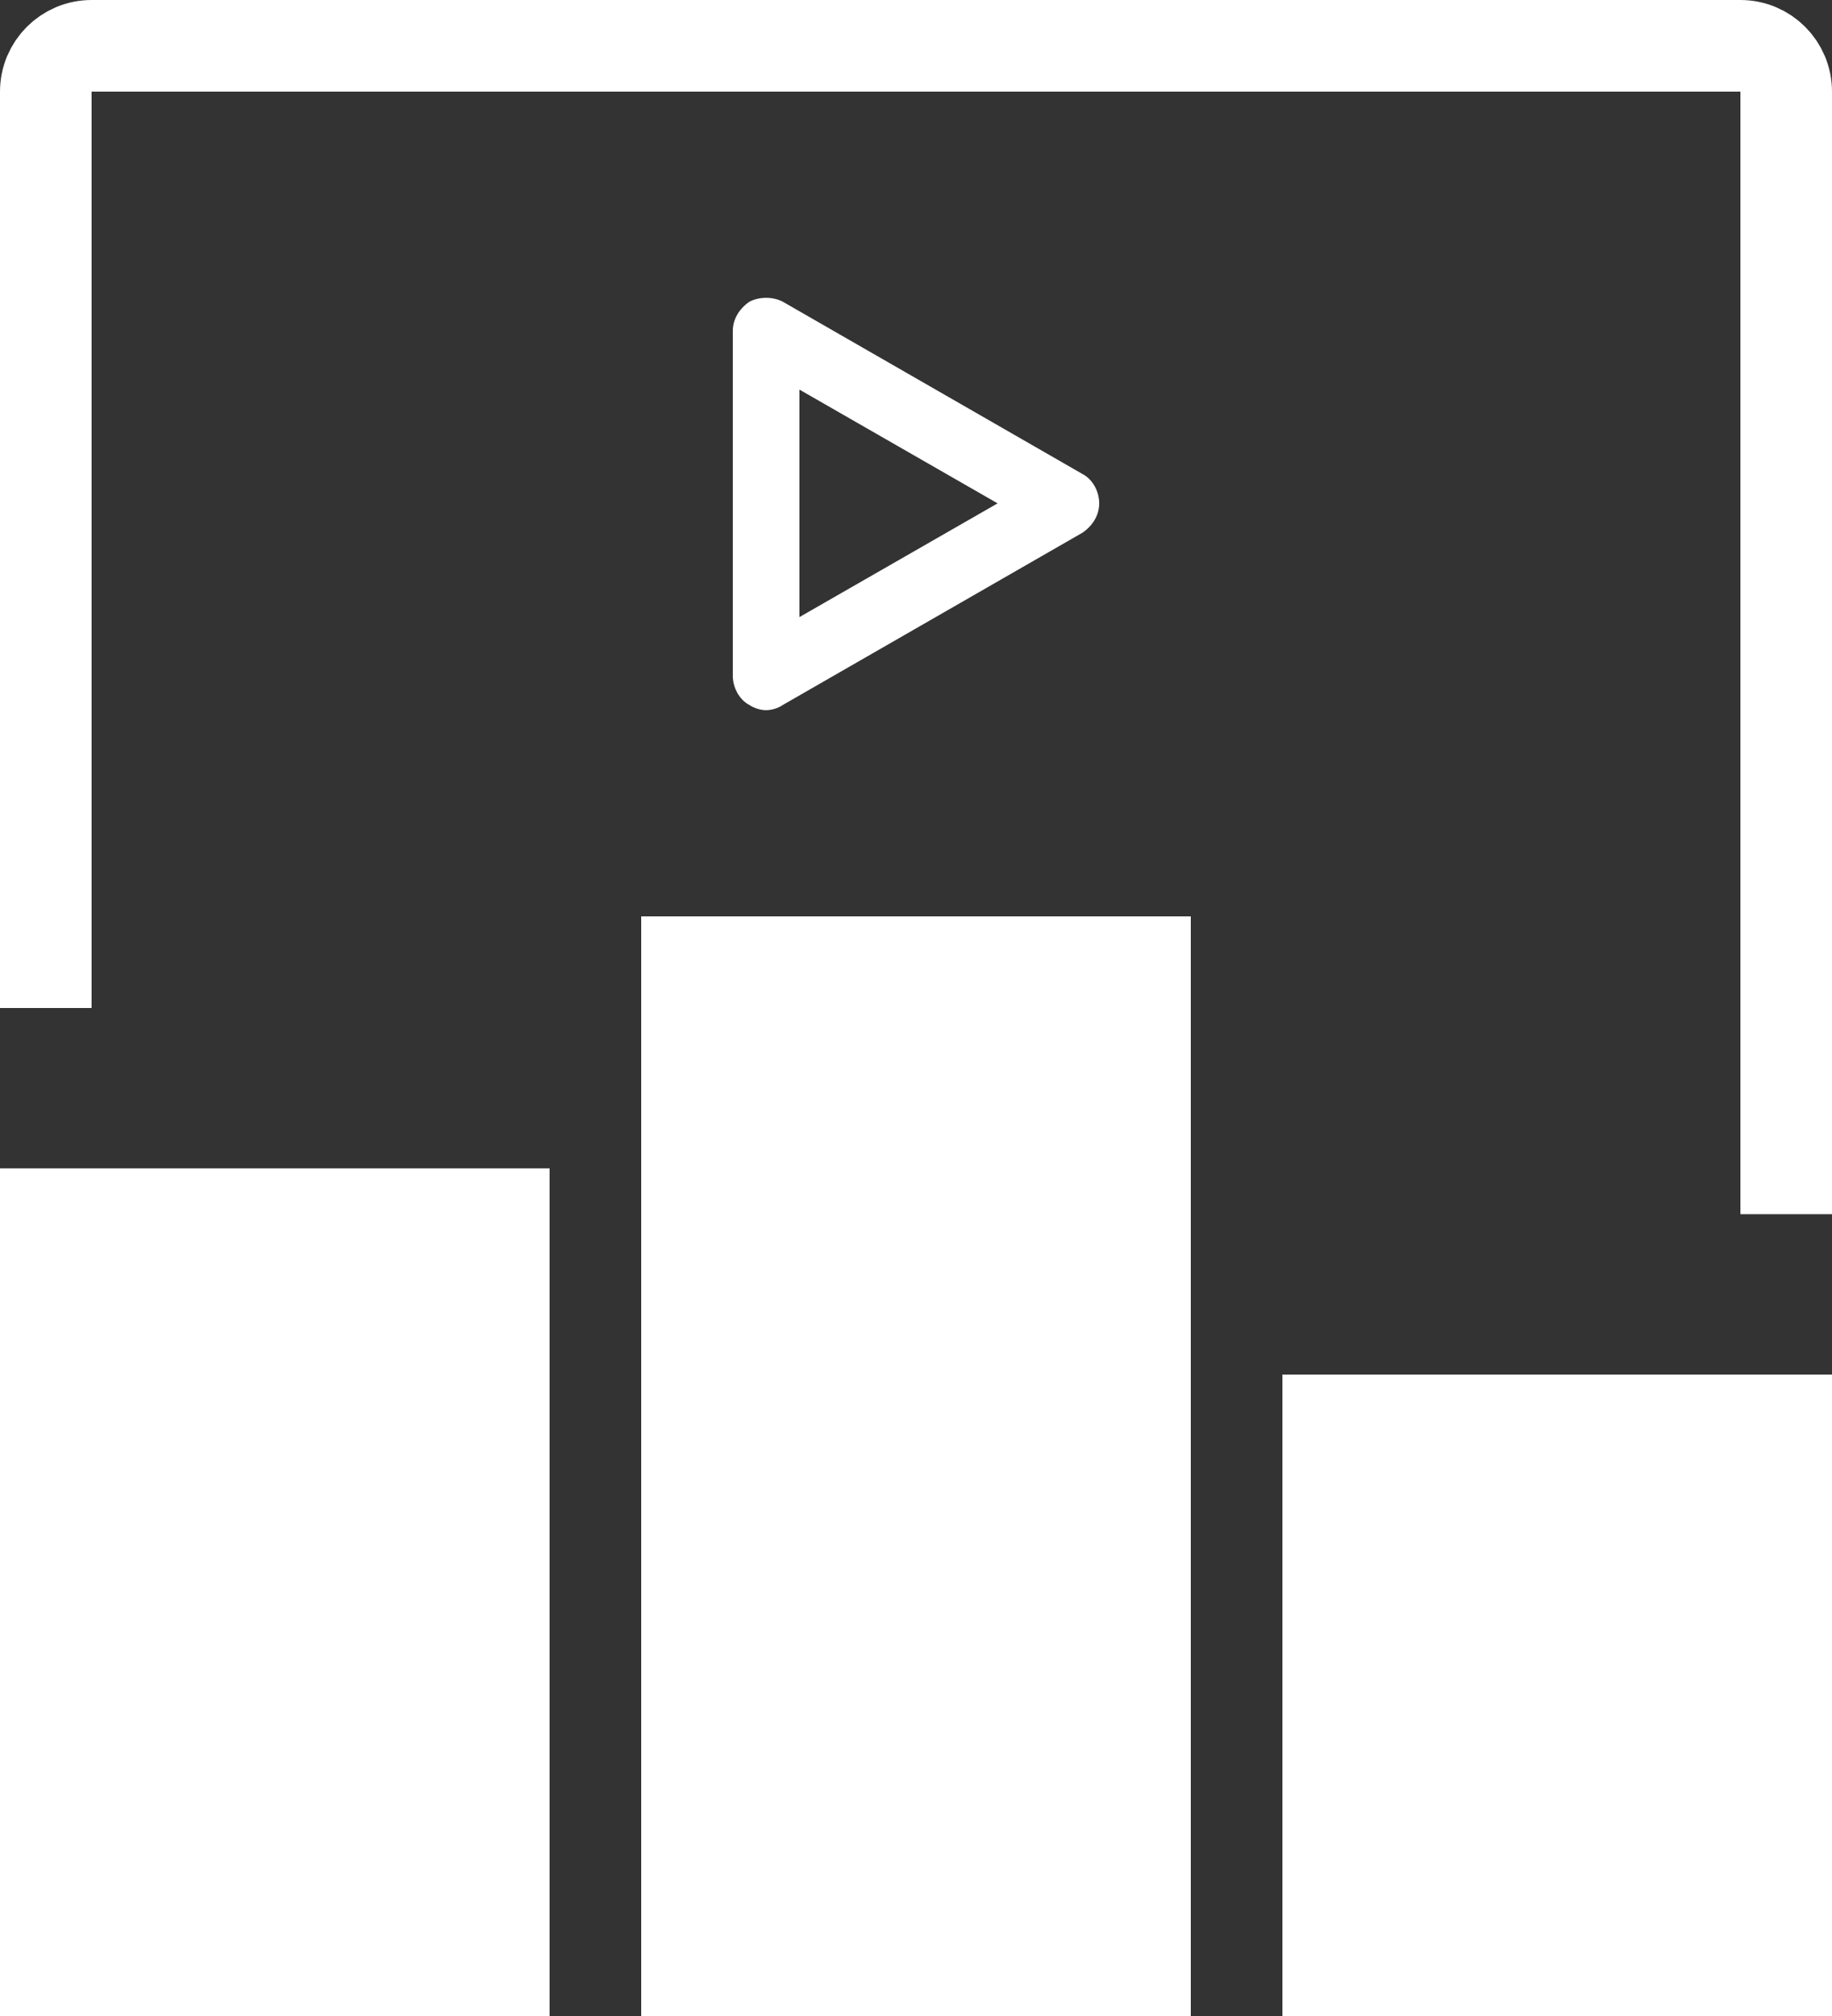
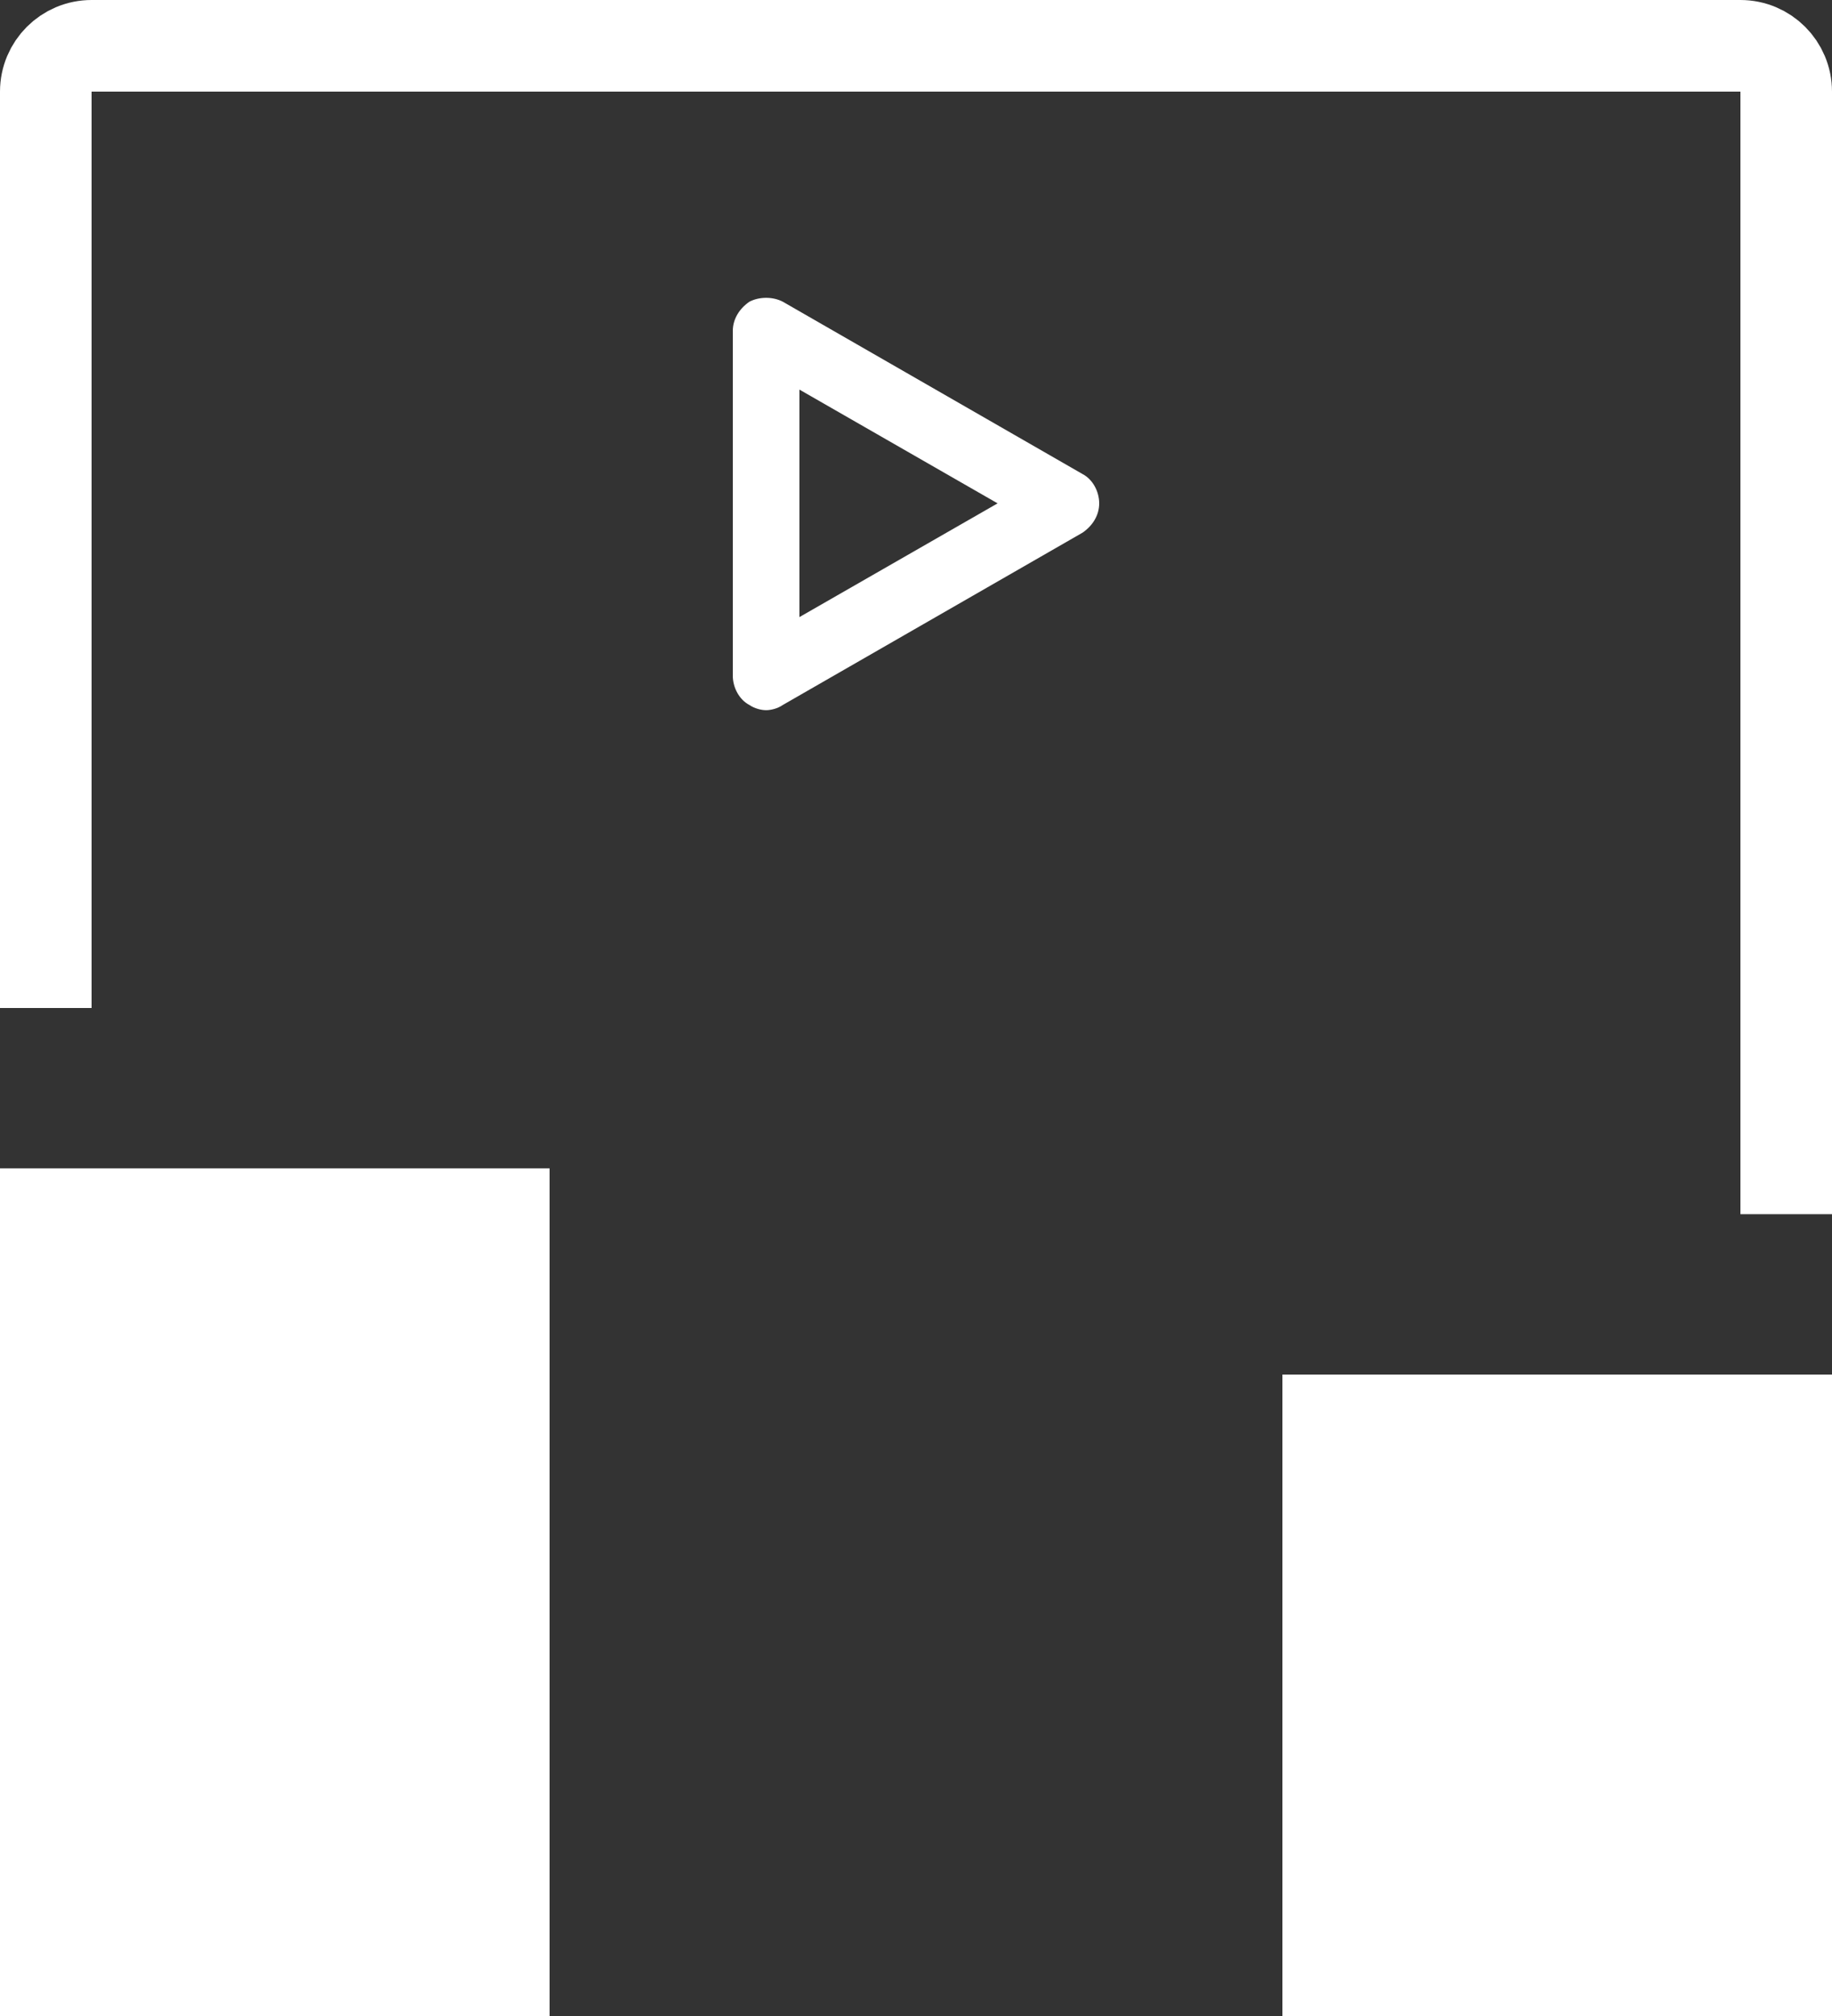
<svg xmlns="http://www.w3.org/2000/svg" width="80" height="88" viewBox="0 0 80 88" fill="none">
  <rect x="0" y="0" width="80" height="88" fill="#333333" stroke="none" />
  <rect y="51" width="24" height="37" fill="white" />
-   <rect x="28" y="40" width="24" height="48" fill="white" />
  <rect x="56" y="60" width="24" height="28" fill="white" />
  <path d="M2 44V4C2 2.895 2.895 2 4 2H76C77.105 2 78 2.895 78 4V53" stroke="white" stroke-width="4" />
  <path d="M32.727 30.774C32.945 30.925 33.236 31 33.454 31C33.672 31 33.964 30.925 34.182 30.774L47.273 23.251C47.709 22.95 48 22.498 48 21.972C48 21.445 47.709 20.919 47.273 20.693L34.182 13.169C33.746 12.944 33.164 12.944 32.727 13.169C32.291 13.47 32 13.922 32 14.448V29.495C32 30.022 32.291 30.549 32.727 30.774H32.727ZM34.909 17.006L43.563 21.972L34.909 26.937V17.006Z" fill="white" />
</svg>